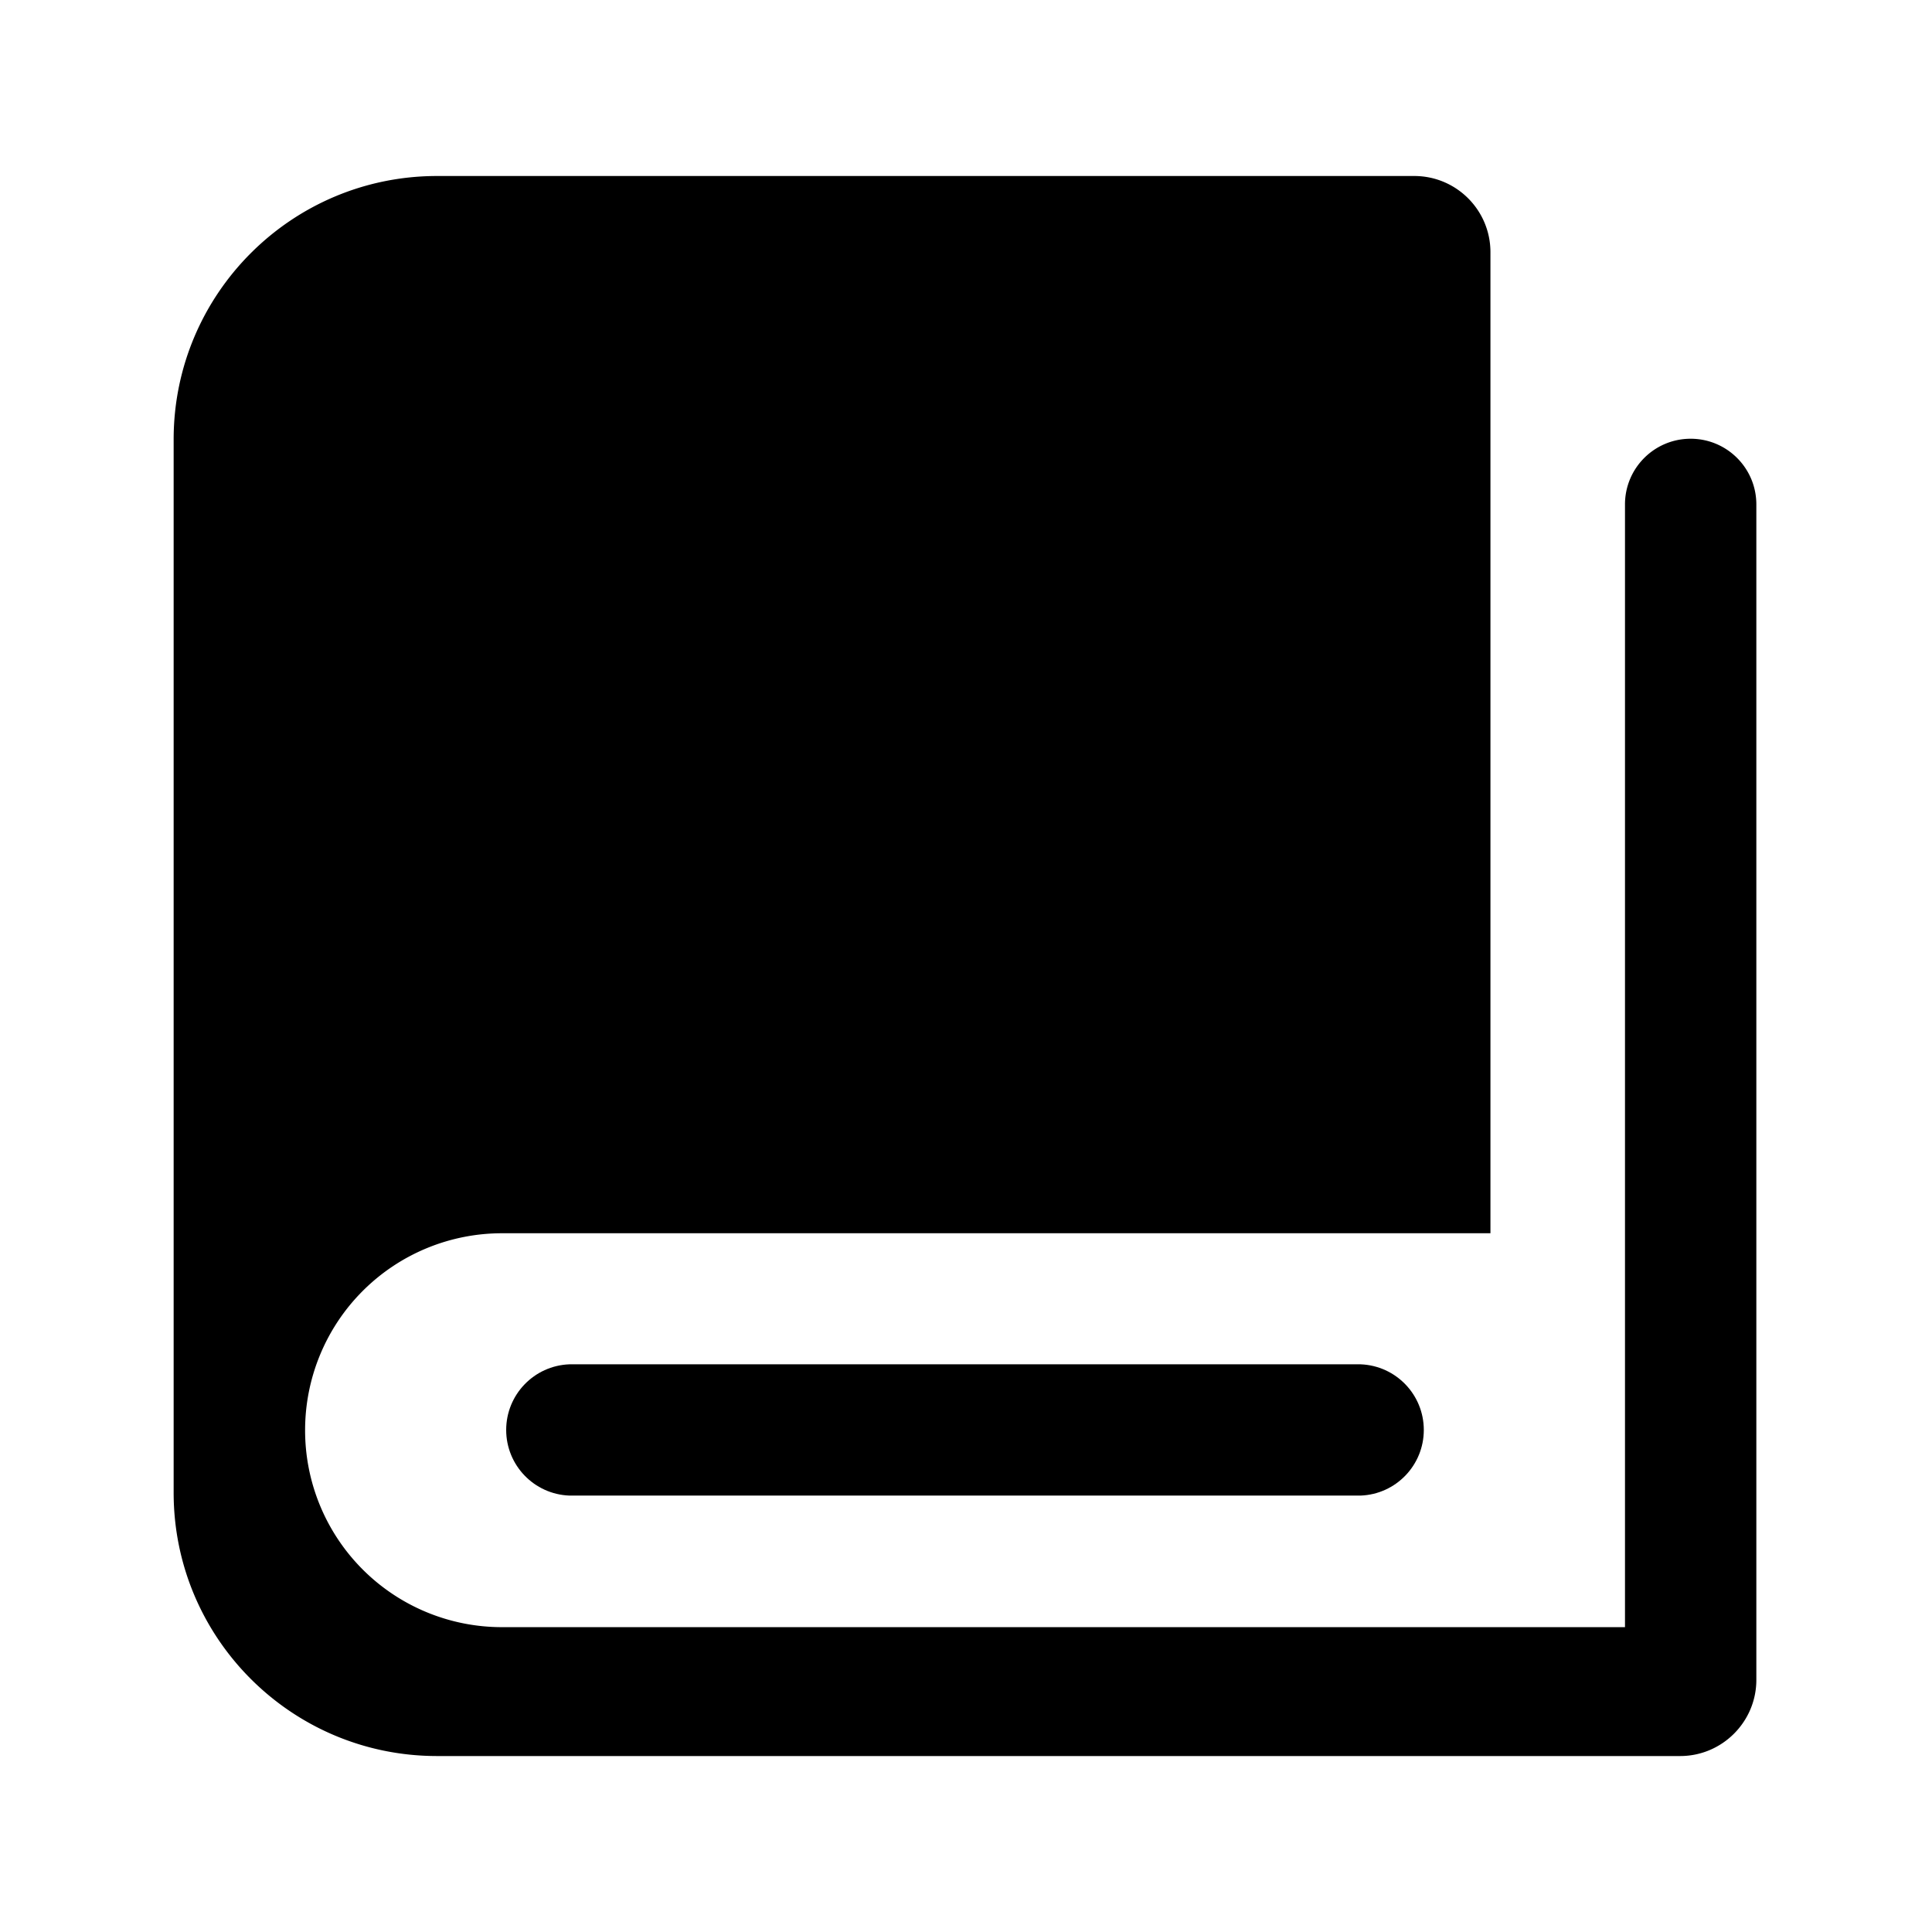
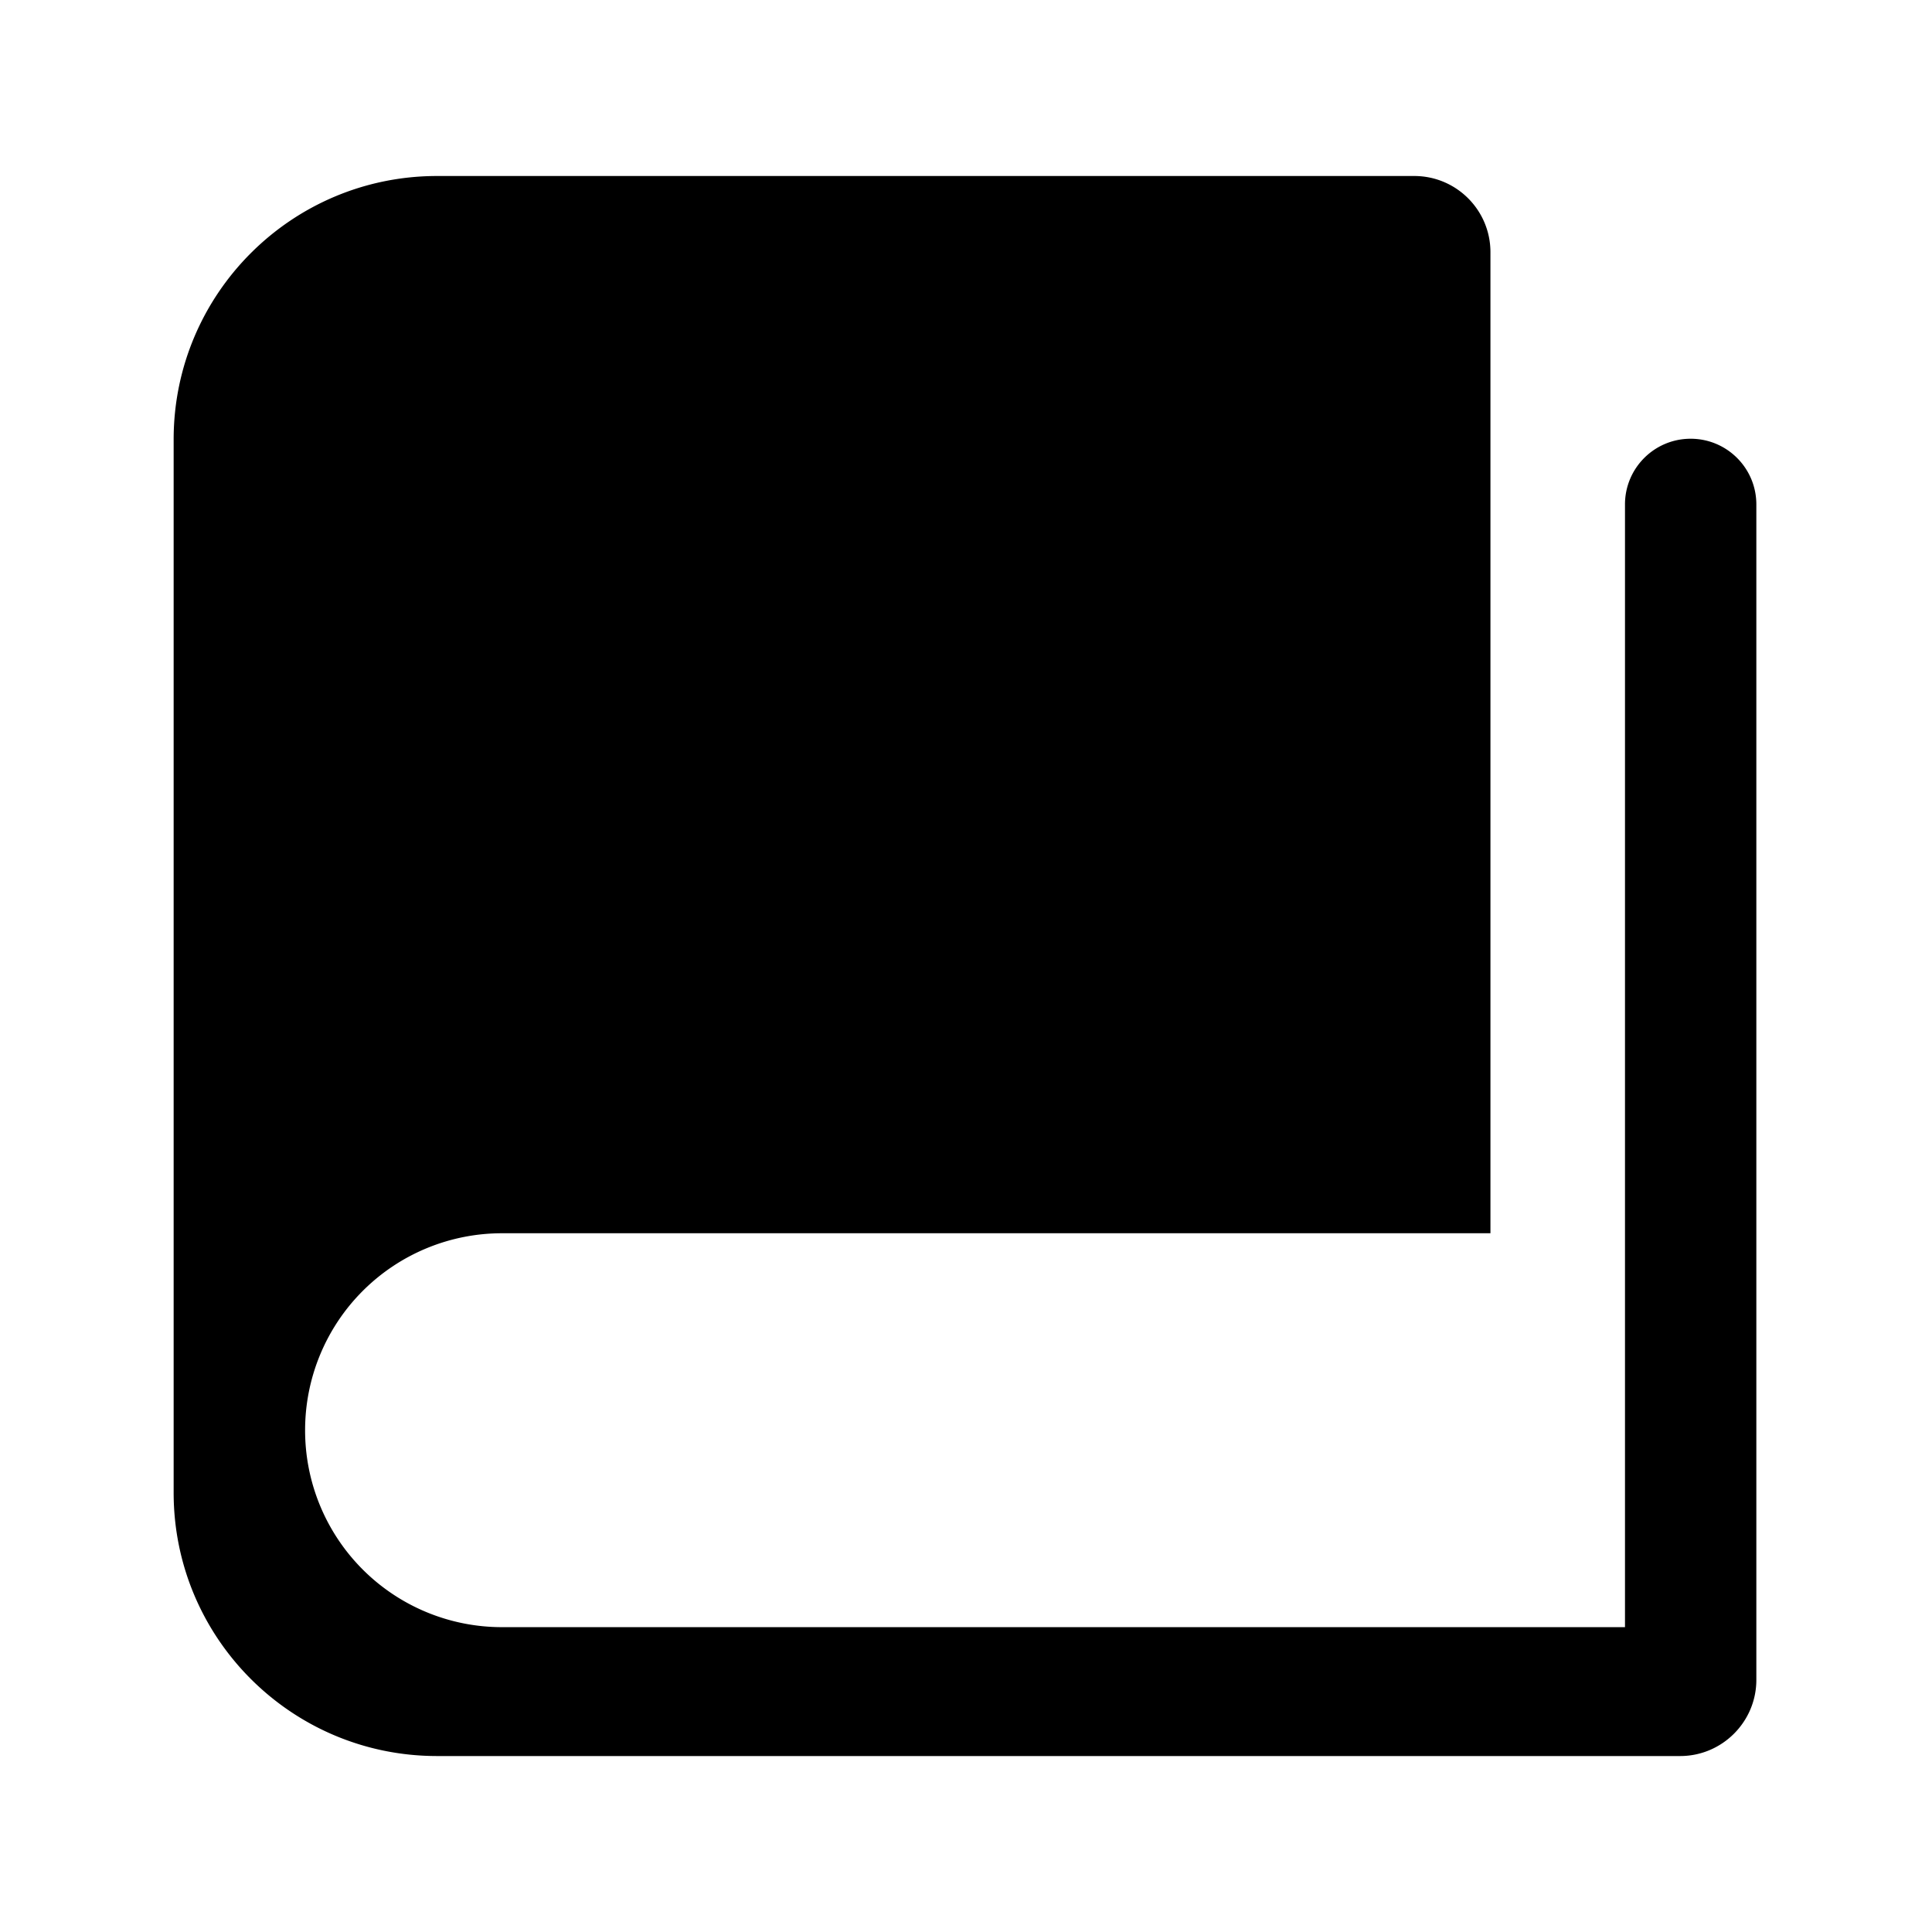
<svg xmlns="http://www.w3.org/2000/svg" t="1732800614012" class="icon" viewBox="0 0 1024 1024" version="1.1" p-id="2543" width="200" height="200">
  <path d="M861.276 267.356v595.067H266.097c-27.679 0.031-54.241-10.957-73.82-30.525a104.3 104.3 0 0 1-30.566-73.81c-0.02-27.699 10.957-54.272 30.536-73.861a104.379 104.379 0 0 1 73.851-30.577h523.868V133.601c-0.031-22.272-18.094-40.315-40.366-40.315H231.393c-76.882 0.143-139.182 62.423-139.356 139.305v558.787c0.113 76.913 62.444 139.244 139.356 139.356h659.139c22.231 0 40.366-18.135 40.366-40.366V267.356c0-19.231-15.585-34.816-34.816-34.816s-34.806 15.585-34.806 34.816z m0 0" p-id="2544" />
-   <path d="M301.752 723.118h419.43c18.688 0.727 33.464 16.087 33.464 34.785 0 18.708-14.776 34.068-33.464 34.785h-419.43C283.064 791.962 268.288 776.602 268.288 757.903c0-18.698 14.776-34.058 33.464-34.785z m0 0" p-id="2545" />
</svg>